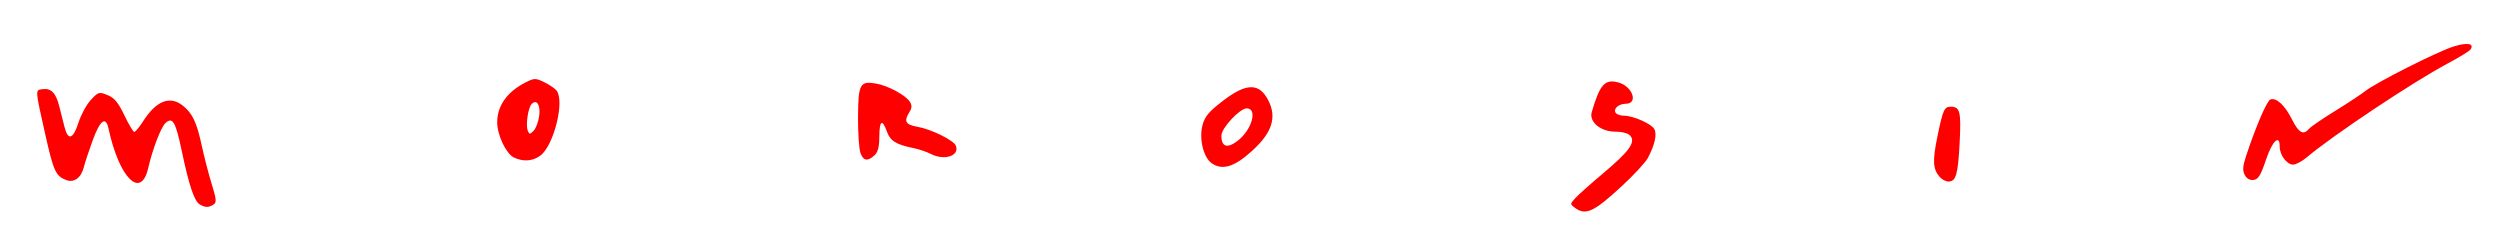
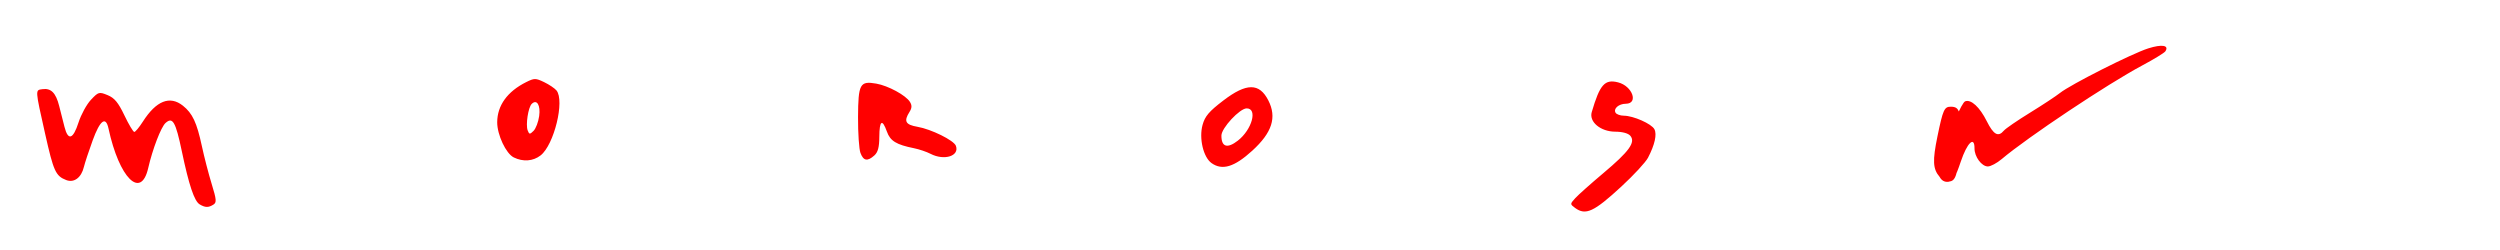
<svg xmlns="http://www.w3.org/2000/svg" width="330mm" height="33mm" viewBox="-2.2 5 329.996 33" version="1.1" id="svg8">
  <defs id="defs2">
    <filter y="-0.15" x="-0.02" width="1.03" height="1.3" id="softGlow">
      <feMorphology id="feMorphology815" result="thicken" in="SourceAlpha" radius="1" operator="dilate" />
      <feGaussianBlur id="feGaussianBlur817" result="blurred" stdDeviation="2" in="thicken" />
      <feFlood id="feFlood819" result="glowColor" flood-color="#0000ff" />
      <feComposite id="feComposite821" result="softGlow_colored" operator="in" in2="blurred" in="glowColor" />
      <feMerge id="feMerge827">
        <feMergeNode id="feMergeNode823" in="softGlow_colored" />
        <feMergeNode id="feMergeNode825" in="SourceGraphic" />
      </feMerge>
    </filter>
  </defs>
  <g style="paint-order:markers fill stroke" clip-path="none" id="layer1" transform="rotate(0.3,14282.576,28130.883)">
-     <path style="fill:#ff0000;stroke:none;paint-order:markers fill stroke;filter:url(#softGlow)" d="m -122.777,107.016 c -0.706,-0.412 -1.43,-2.531 -2.391,-7 -0.839,-3.9 -1.229,-4.567 -2.17,-3.715 -0.591,0.535 -1.694,3.451 -2.255,5.963 -0.936,4.193 -3.825,1.341 -5.27,-5.201 -0.368,-1.667 -1.121,-1.093 -2.081,1.587 -0.504,1.407 -1.016,2.983 -1.137,3.502 -0.334,1.427 -1.288,2.144 -2.328,1.748 -1.393,-0.53 -1.676,-1.142 -2.813,-6.092 -1.364,-5.937 -1.352,-5.75 -0.378,-5.888 1.123,-0.159 1.762,0.472 2.207,2.185 0.208,0.802 0.533,2.054 0.722,2.781 0.481,1.857 1.143,1.646 1.848,-0.59 0.332,-1.052 1.064,-2.407 1.627,-3.01 0.982,-1.051 1.073,-1.077 2.195,-0.624 0.907,0.366 1.41,0.965 2.229,2.657 0.582,1.201 1.175,2.184 1.318,2.184 0.143,3e-5 0.649,-0.615 1.123,-1.367 1.748,-2.769 3.544,-3.494 5.279,-2.129 1.264,0.994 1.845,2.215 2.524,5.303 0.315,1.432 0.911,3.684 1.325,5.005 0.651,2.077 0.683,2.446 0.236,2.729 -0.652,0.412 -1.069,0.406 -1.812,-0.028 z m 181.549,-0.485 c -0.671,-0.49 -0.67,-0.508 0.021,-1.28 0.385,-0.43 2.051,-1.931 3.702,-3.334 3.383,-2.877 4.244,-4.077 3.535,-4.931 -0.28,-0.337 -1.037,-0.541 -2.01,-0.541 -1.927,0 -3.479,-1.279 -3.109,-2.564 1.054,-3.659 1.695,-4.39 3.465,-3.945 1.889,0.474 2.735,2.793 1.027,2.815 -0.939,0.012 -1.671,0.663 -1.343,1.194 0.13,0.211 0.621,0.384 1.091,0.384 1.254,0 3.66,1.048 4.042,1.761 0.363,0.679 0.062,2.061 -0.824,3.773 -0.308,0.596 -1.876,2.31 -3.484,3.808 -3.629,3.383 -4.709,3.888 -6.114,2.86 z m 48.098,-4.353 c -0.895,-1.034 -0.956,-2.105 -0.307,-5.343 0.707,-3.522 0.882,-3.918 1.74,-3.918 1.216,0 1.379,0.642 1.195,4.701 -0.192,4.235 -0.456,5.177 -1.456,5.177 -0.351,0 -0.879,-0.278 -1.173,-0.617 z m 40.283,-0.452 c -0.32,-0.598 -0.28,-1.148 0.185,-2.579 1.251,-3.844 2.688,-7.229 3.145,-7.404 0.772,-0.296 1.919,0.75 2.862,2.611 0.904,1.783 1.524,2.122 2.26,1.235 0.23,-0.278 1.775,-1.349 3.432,-2.381 1.657,-1.032 3.433,-2.215 3.946,-2.628 1.394,-1.123 9.478,-5.259 11.636,-5.953 1.815,-0.584 2.781,-0.42 2.247,0.382 -0.137,0.206 -1.52,1.061 -3.072,1.898 -4.535,2.447 -15.042,9.529 -18.445,12.431 -0.637,0.544 -1.462,0.988 -1.832,0.988 -0.819,0 -1.772,-1.275 -1.772,-2.372 0,-1.698 -0.981,-0.744 -1.804,1.754 -0.671,2.039 -0.998,2.58 -1.612,2.667 -0.501,0.071 -0.912,-0.156 -1.176,-0.65 z M 10.762,100.871 c -1.088,-0.762 -1.691,-3.26 -1.213,-5.032 0.31,-1.15 0.843,-1.783 2.722,-3.234 3.051,-2.355 4.744,-2.369 5.944,-0.047 1.155,2.234 0.525,4.241 -2.089,6.65 -2.349,2.166 -3.941,2.659 -5.364,1.663 z m 3.456,-2.982 c 1.865,-1.467 2.618,-4.265 1.148,-4.265 -0.914,0 -3.321,2.612 -3.321,3.604 0,1.512 0.787,1.751 2.173,0.661 z m -95.564,2.716 c -1.03,-0.497 -2.212,-2.976 -2.212,-4.64 0,-2.209 1.324,-4.059 3.8,-5.311 1.068,-0.54 1.244,-0.541 2.365,-0.009 0.666,0.316 1.404,0.807 1.64,1.091 1.115,1.344 -0.284,7.19 -2.054,8.583 -0.987,0.776 -2.303,0.883 -3.539,0.286 z m 3.324,-5.475 c 0.193,-1.442 -0.322,-2.274 -0.993,-1.603 -0.461,0.461 -0.8,2.756 -0.516,3.496 0.21,0.547 0.287,0.553 0.776,0.064 0.299,-0.299 0.629,-1.18 0.733,-1.957 z m 42.434,4.645 c -0.189,-0.498 -0.344,-2.621 -0.344,-4.719 0,-4.396 0.221,-4.81 2.376,-4.446 1.582,0.267 3.923,1.523 4.467,2.396 0.282,0.453 0.268,0.802 -0.054,1.318 -0.774,1.239 -0.528,1.693 1.061,1.958 1.816,0.303 4.808,1.761 5.083,2.477 0.518,1.35 -1.519,2.011 -3.337,1.082 -0.524,-0.268 -1.508,-0.595 -2.187,-0.728 -2.344,-0.457 -3.144,-0.942 -3.59,-2.176 -0.625,-1.728 -0.996,-1.471 -0.996,0.69 0,1.379 -0.173,2.043 -0.645,2.469 -0.907,0.82 -1.434,0.728 -1.833,-0.321 z" id="path903" />
+     <path style="fill:#ff0000;stroke:none;paint-order:markers fill stroke;filter:url(#softGlow)" d="m -122.777,107.016 c -0.706,-0.412 -1.43,-2.531 -2.391,-7 -0.839,-3.9 -1.229,-4.567 -2.17,-3.715 -0.591,0.535 -1.694,3.451 -2.255,5.963 -0.936,4.193 -3.825,1.341 -5.27,-5.201 -0.368,-1.667 -1.121,-1.093 -2.081,1.587 -0.504,1.407 -1.016,2.983 -1.137,3.502 -0.334,1.427 -1.288,2.144 -2.328,1.748 -1.393,-0.53 -1.676,-1.142 -2.813,-6.092 -1.364,-5.937 -1.352,-5.75 -0.378,-5.888 1.123,-0.159 1.762,0.472 2.207,2.185 0.208,0.802 0.533,2.054 0.722,2.781 0.481,1.857 1.143,1.646 1.848,-0.59 0.332,-1.052 1.064,-2.407 1.627,-3.01 0.982,-1.051 1.073,-1.077 2.195,-0.624 0.907,0.366 1.41,0.965 2.229,2.657 0.582,1.201 1.175,2.184 1.318,2.184 0.143,3e-5 0.649,-0.615 1.123,-1.367 1.748,-2.769 3.544,-3.494 5.279,-2.129 1.264,0.994 1.845,2.215 2.524,5.303 0.315,1.432 0.911,3.684 1.325,5.005 0.651,2.077 0.683,2.446 0.236,2.729 -0.652,0.412 -1.069,0.406 -1.812,-0.028 z m 181.549,-0.485 c -0.671,-0.49 -0.67,-0.508 0.021,-1.28 0.385,-0.43 2.051,-1.931 3.702,-3.334 3.383,-2.877 4.244,-4.077 3.535,-4.931 -0.28,-0.337 -1.037,-0.541 -2.01,-0.541 -1.927,0 -3.479,-1.279 -3.109,-2.564 1.054,-3.659 1.695,-4.39 3.465,-3.945 1.889,0.474 2.735,2.793 1.027,2.815 -0.939,0.012 -1.671,0.663 -1.343,1.194 0.13,0.211 0.621,0.384 1.091,0.384 1.254,0 3.66,1.048 4.042,1.761 0.363,0.679 0.062,2.061 -0.824,3.773 -0.308,0.596 -1.876,2.31 -3.484,3.808 -3.629,3.383 -4.709,3.888 -6.114,2.86 z m 48.098,-4.353 c -0.895,-1.034 -0.956,-2.105 -0.307,-5.343 0.707,-3.522 0.882,-3.918 1.74,-3.918 1.216,0 1.379,0.642 1.195,4.701 -0.192,4.235 -0.456,5.177 -1.456,5.177 -0.351,0 -0.879,-0.278 -1.173,-0.617 z c -0.32,-0.598 -0.28,-1.148 0.185,-2.579 1.251,-3.844 2.688,-7.229 3.145,-7.404 0.772,-0.296 1.919,0.75 2.862,2.611 0.904,1.783 1.524,2.122 2.26,1.235 0.23,-0.278 1.775,-1.349 3.432,-2.381 1.657,-1.032 3.433,-2.215 3.946,-2.628 1.394,-1.123 9.478,-5.259 11.636,-5.953 1.815,-0.584 2.781,-0.42 2.247,0.382 -0.137,0.206 -1.52,1.061 -3.072,1.898 -4.535,2.447 -15.042,9.529 -18.445,12.431 -0.637,0.544 -1.462,0.988 -1.832,0.988 -0.819,0 -1.772,-1.275 -1.772,-2.372 0,-1.698 -0.981,-0.744 -1.804,1.754 -0.671,2.039 -0.998,2.58 -1.612,2.667 -0.501,0.071 -0.912,-0.156 -1.176,-0.65 z M 10.762,100.871 c -1.088,-0.762 -1.691,-3.26 -1.213,-5.032 0.31,-1.15 0.843,-1.783 2.722,-3.234 3.051,-2.355 4.744,-2.369 5.944,-0.047 1.155,2.234 0.525,4.241 -2.089,6.65 -2.349,2.166 -3.941,2.659 -5.364,1.663 z m 3.456,-2.982 c 1.865,-1.467 2.618,-4.265 1.148,-4.265 -0.914,0 -3.321,2.612 -3.321,3.604 0,1.512 0.787,1.751 2.173,0.661 z m -95.564,2.716 c -1.03,-0.497 -2.212,-2.976 -2.212,-4.64 0,-2.209 1.324,-4.059 3.8,-5.311 1.068,-0.54 1.244,-0.541 2.365,-0.009 0.666,0.316 1.404,0.807 1.64,1.091 1.115,1.344 -0.284,7.19 -2.054,8.583 -0.987,0.776 -2.303,0.883 -3.539,0.286 z m 3.324,-5.475 c 0.193,-1.442 -0.322,-2.274 -0.993,-1.603 -0.461,0.461 -0.8,2.756 -0.516,3.496 0.21,0.547 0.287,0.553 0.776,0.064 0.299,-0.299 0.629,-1.18 0.733,-1.957 z m 42.434,4.645 c -0.189,-0.498 -0.344,-2.621 -0.344,-4.719 0,-4.396 0.221,-4.81 2.376,-4.446 1.582,0.267 3.923,1.523 4.467,2.396 0.282,0.453 0.268,0.802 -0.054,1.318 -0.774,1.239 -0.528,1.693 1.061,1.958 1.816,0.303 4.808,1.761 5.083,2.477 0.518,1.35 -1.519,2.011 -3.337,1.082 -0.524,-0.268 -1.508,-0.595 -2.187,-0.728 -2.344,-0.457 -3.144,-0.942 -3.59,-2.176 -0.625,-1.728 -0.996,-1.471 -0.996,0.69 0,1.379 -0.173,2.043 -0.645,2.469 -0.907,0.82 -1.434,0.728 -1.833,-0.321 z" id="path903" />
  </g>
</svg>